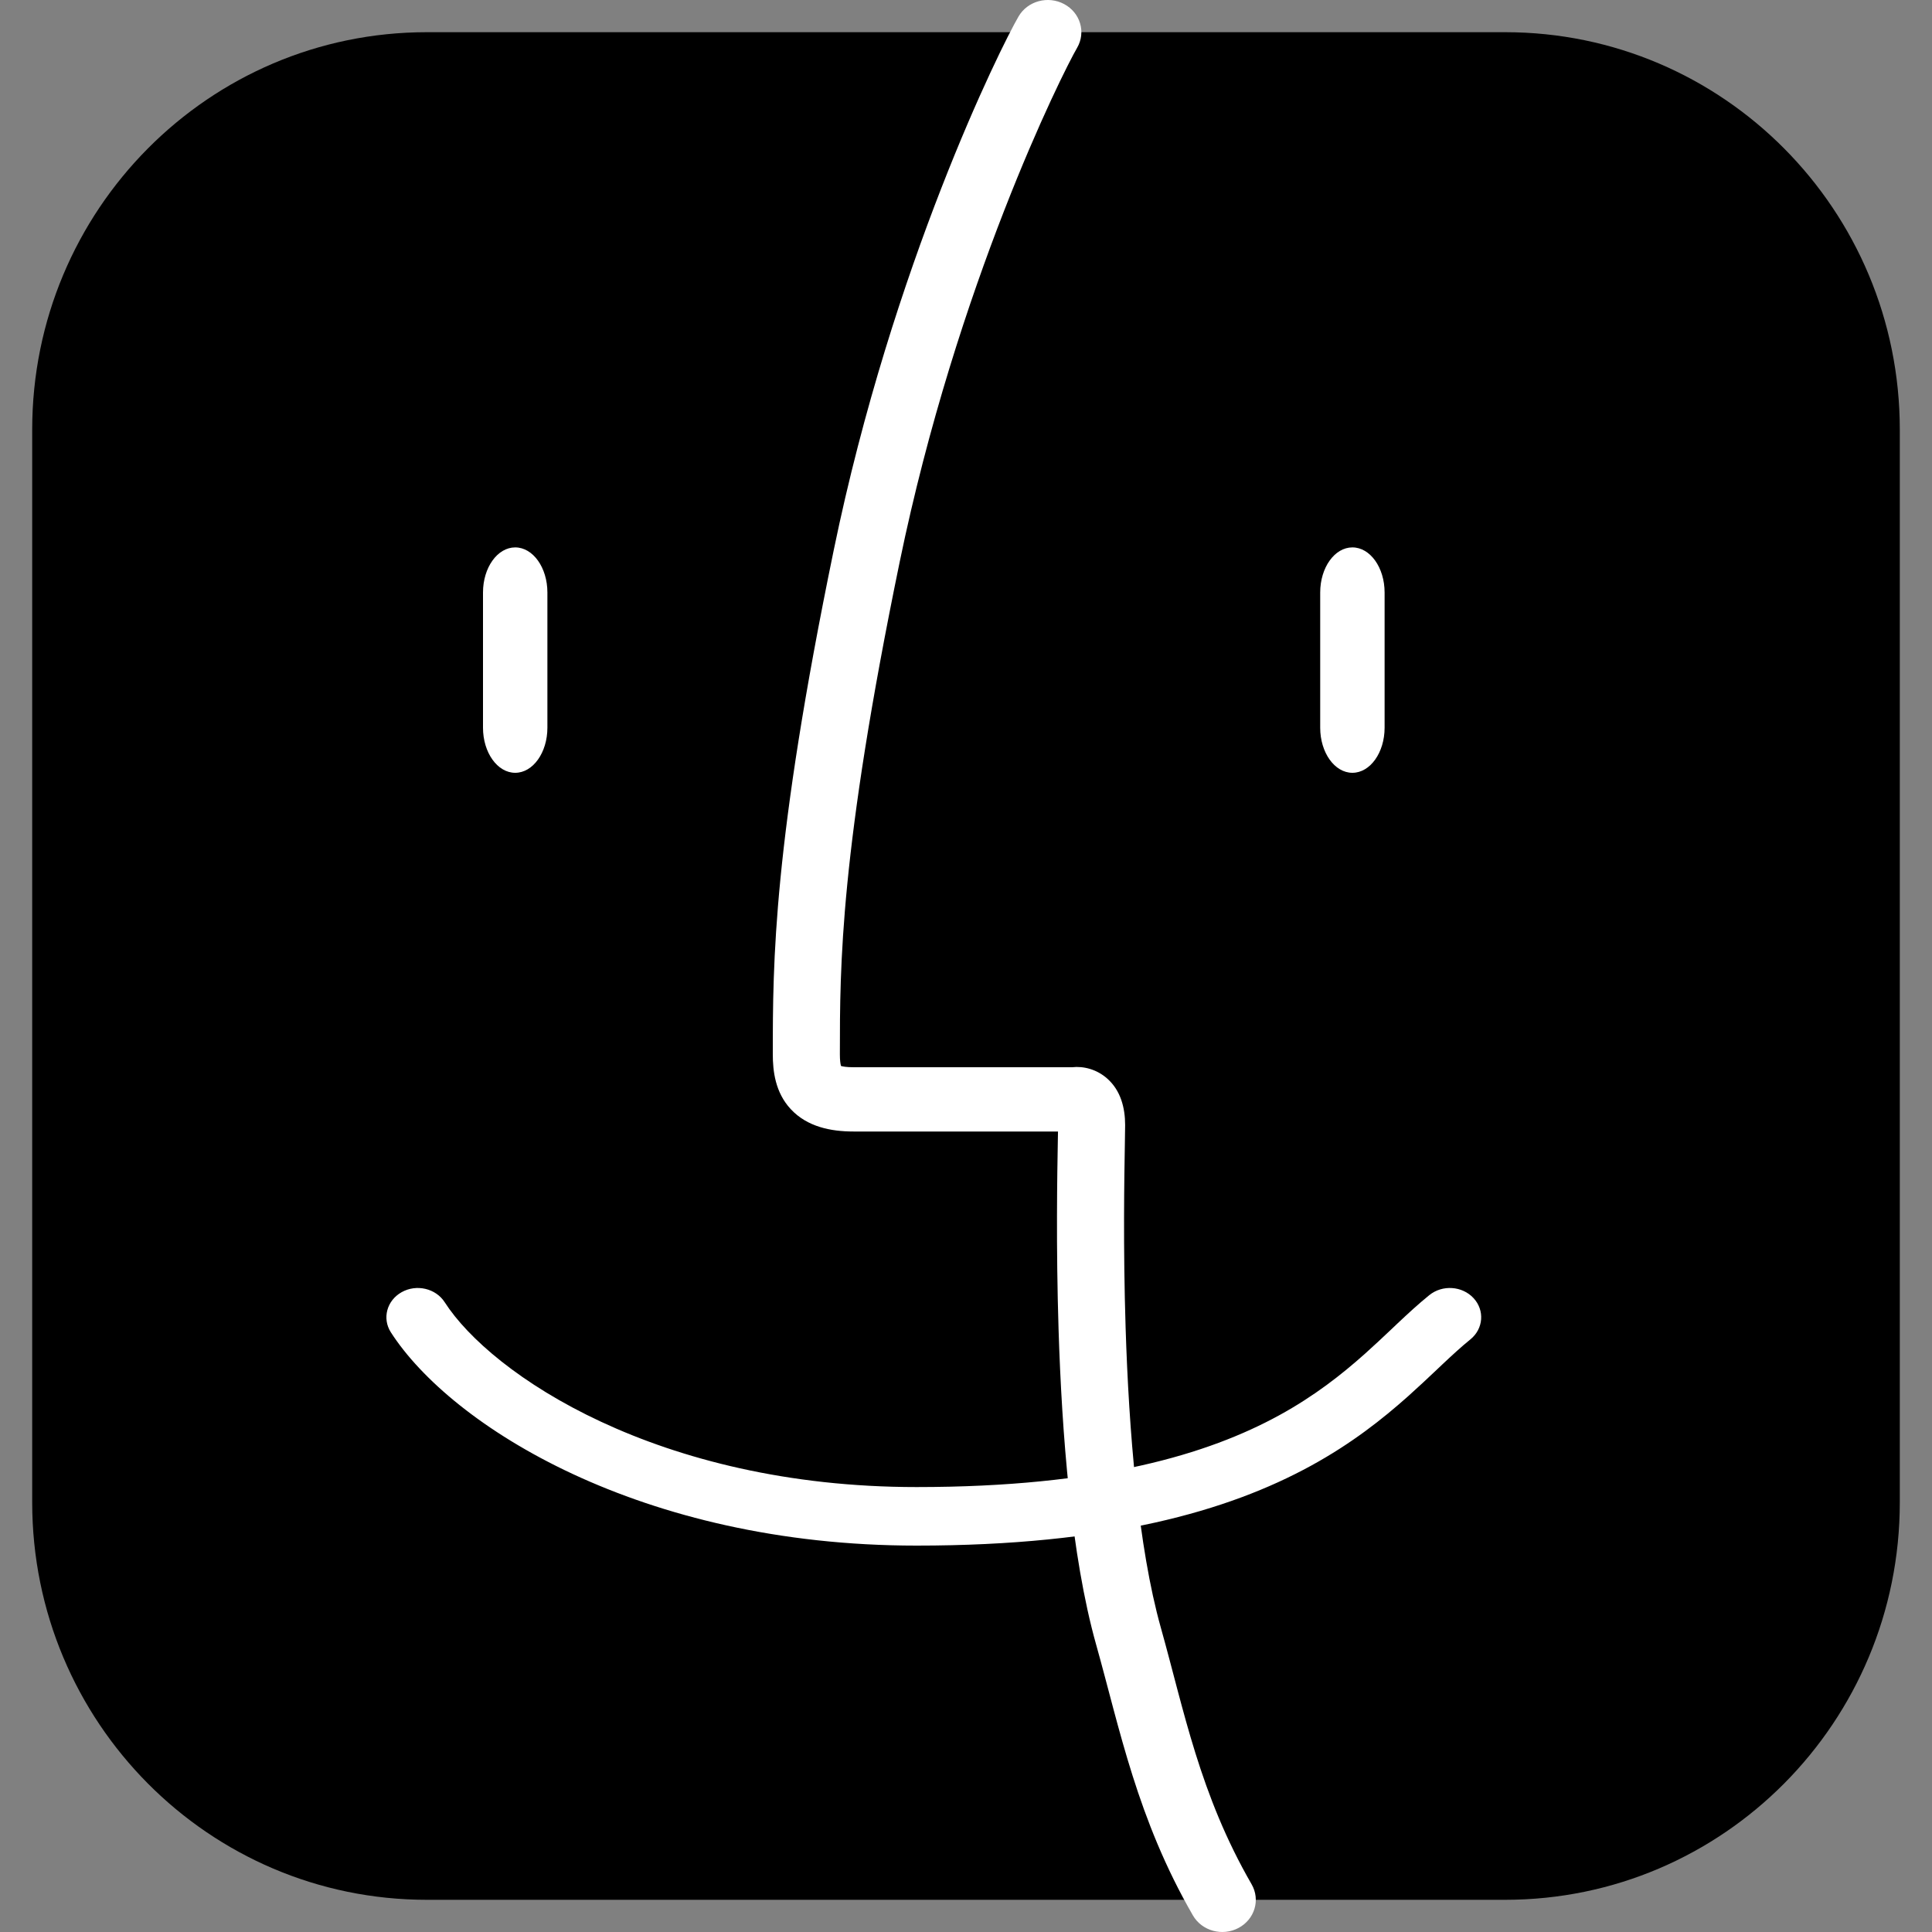
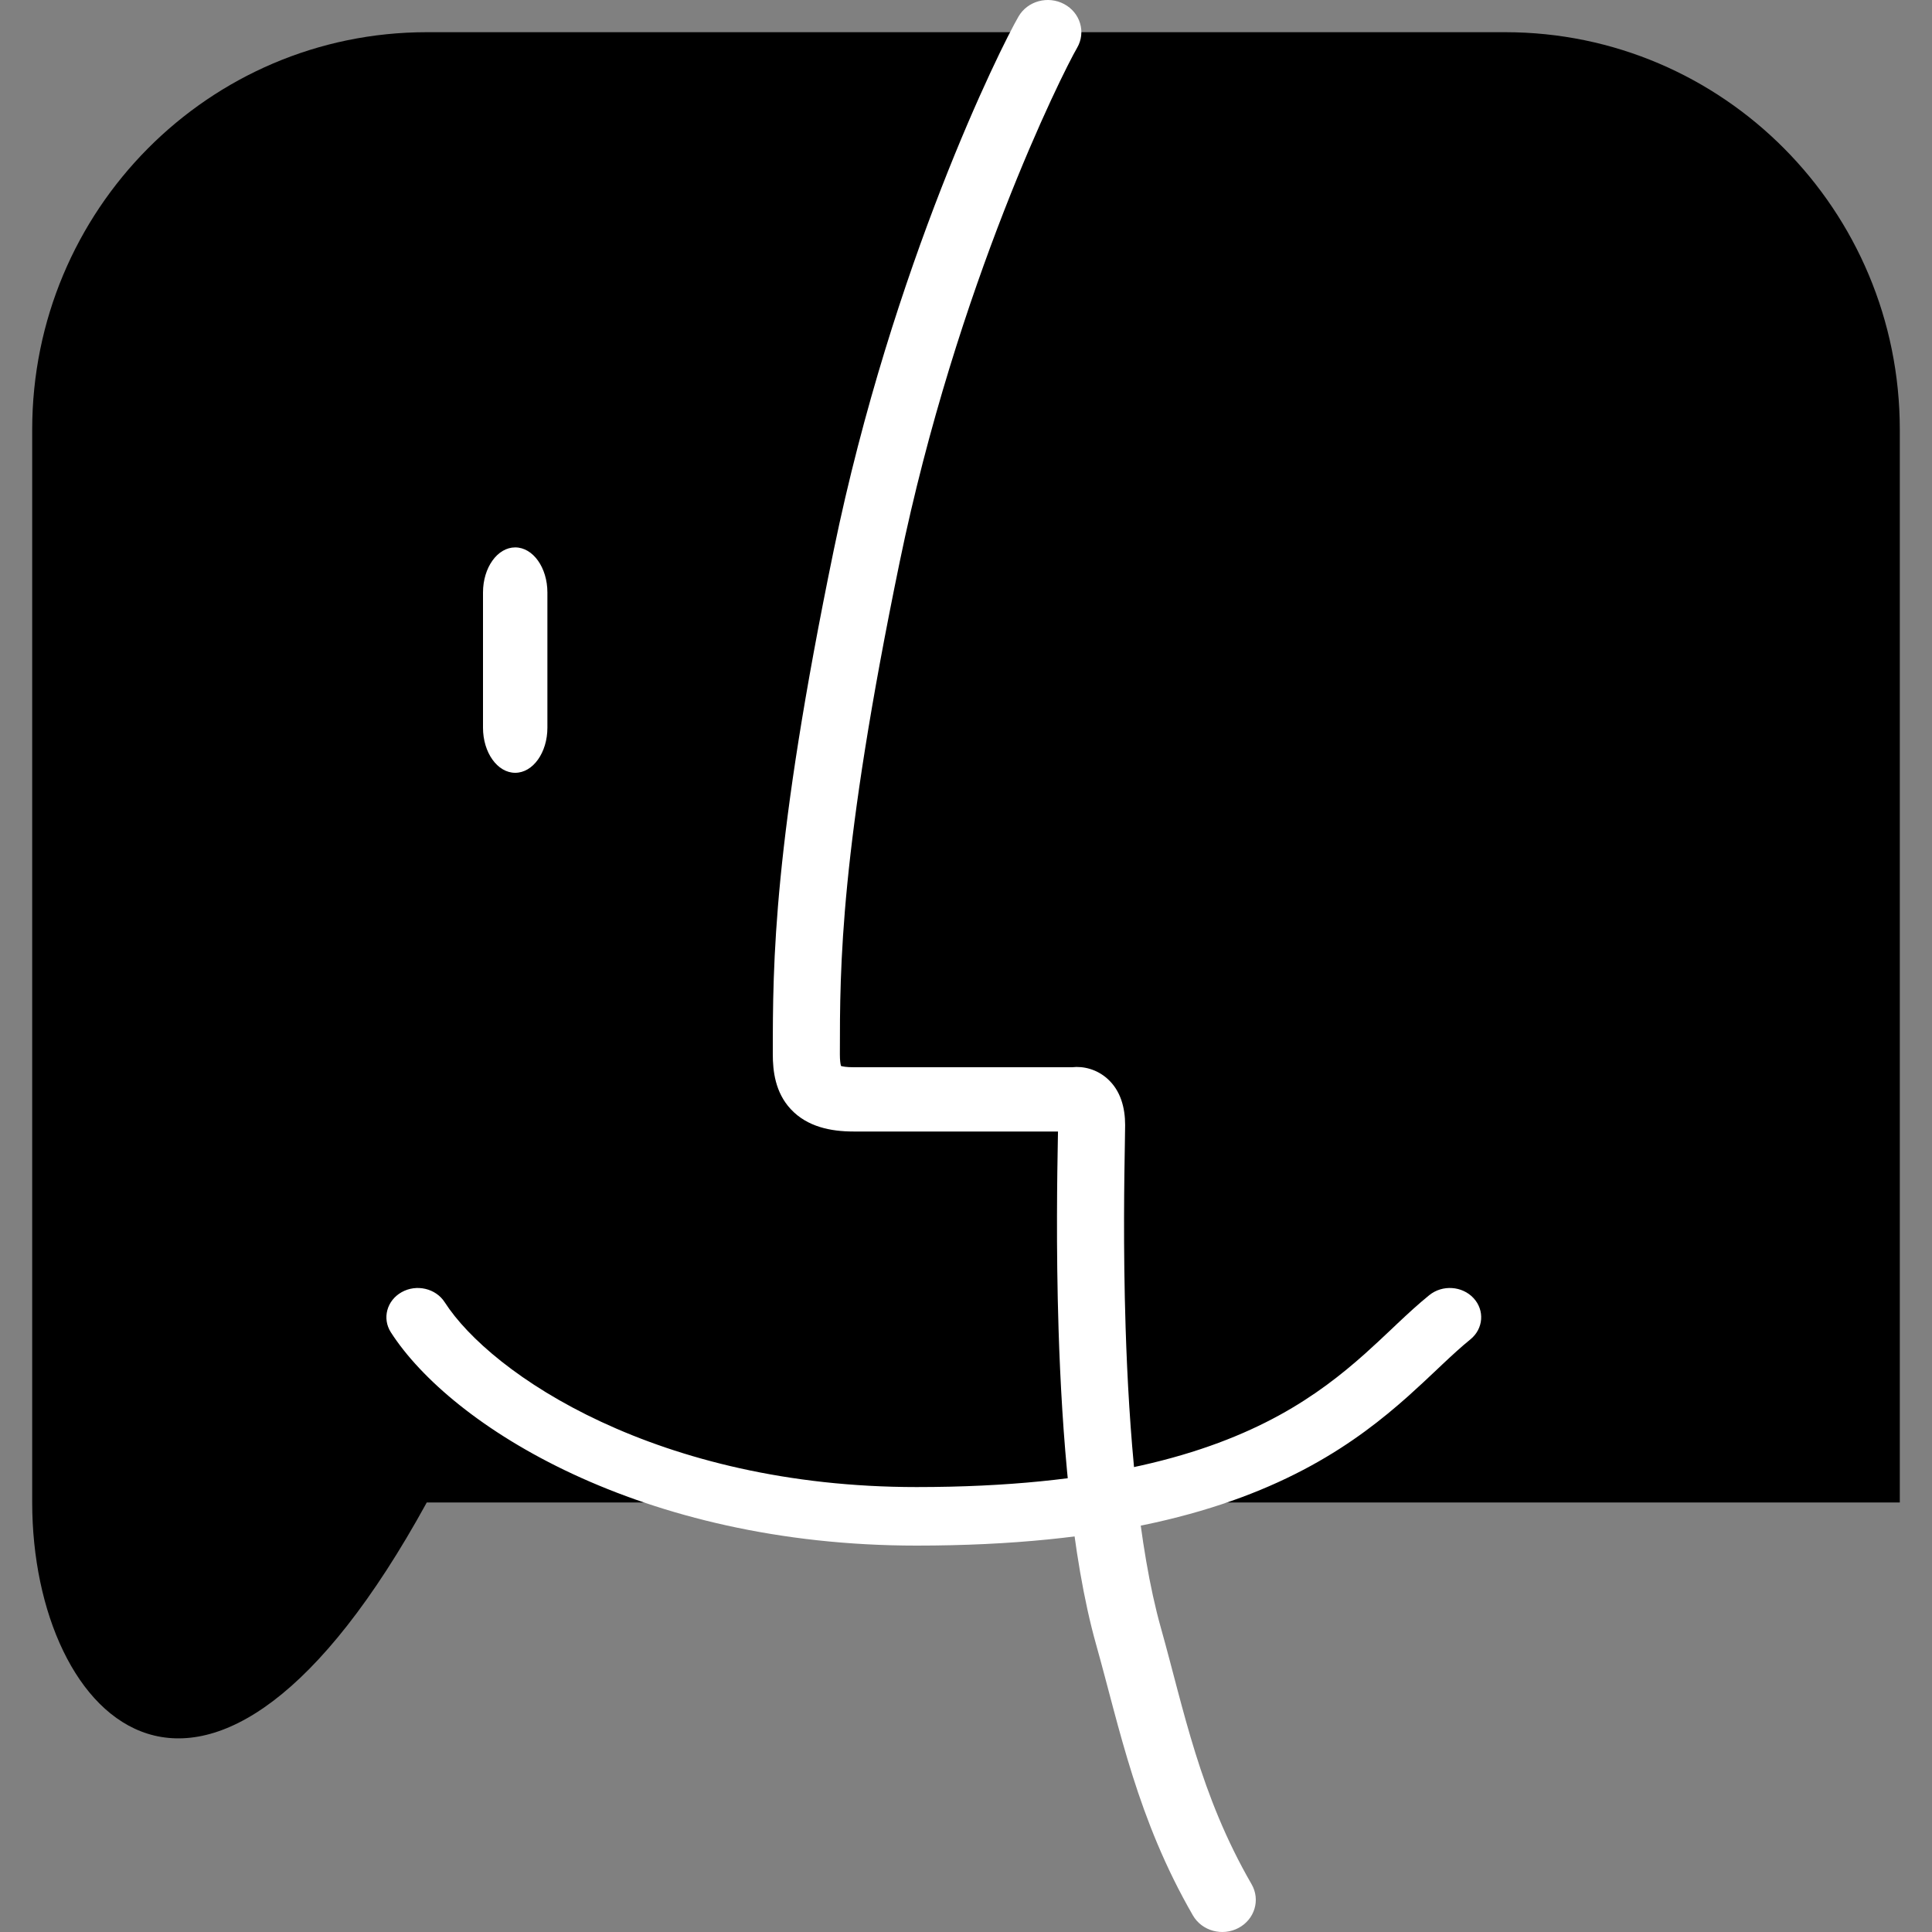
<svg xmlns="http://www.w3.org/2000/svg" width="60" height="60" viewBox="0 0 60 60" fill="none">
  <rect x="0" y="0" width="60" height="60" fill="#808080" stroke="none" />
  <g clip-path="url(#clip0_4610_18147)">
-     <path d="M1 13.34C1 6.525 6.486 1 13.254 1H46.746C53.514 1 59 6.525 59 13.34V46.66C59 53.475 53.514 59 46.746 59H13.254C6.486 59 1 53.475 1 46.66V13.34Z" fill="black" />
+     <path d="M1 13.34C1 6.525 6.486 1 13.254 1H46.746C53.514 1 59 6.525 59 13.34V46.66H13.254C6.486 59 1 53.475 1 46.66V13.34Z" fill="black" />
    <path fill-rule="evenodd" clip-rule="evenodd" d="M33.047 0.126C33.55 0.394 33.731 1.002 33.451 1.484C32.978 2.298 29.718 8.832 27.938 17.464C26.084 26.455 26.083 29.989 26.083 32.721L26.083 32.745C26.083 32.925 26.099 33.034 26.116 33.097C26.116 33.1 26.117 33.102 26.118 33.105C26.171 33.121 26.286 33.144 26.506 33.144H33.294C33.654 33.104 34.063 33.209 34.387 33.497C34.802 33.865 34.942 34.398 34.942 34.941C34.942 35.048 34.939 35.237 34.934 35.496C34.916 36.536 34.877 38.702 34.957 41.237C35.058 44.413 35.343 48.03 36.052 50.554C36.772 53.116 37.257 55.725 38.87 58.518C39.148 59.001 38.966 59.608 38.462 59.875C37.959 60.142 37.325 59.967 37.047 59.485C35.317 56.488 34.779 53.703 34.041 51.073C33.263 48.306 32.976 44.486 32.875 41.298C32.793 38.692 32.834 36.417 32.852 35.416C32.854 35.309 32.856 35.217 32.857 35.14H26.506C25.802 35.14 25.07 34.995 24.559 34.447C24.072 33.925 24 33.254 24 32.744C24 29.889 24.006 26.23 25.894 17.077C27.72 8.225 31.061 1.495 31.631 0.513C31.911 0.031 32.545 -0.142 33.047 0.126Z" fill="white" />
    <path d="M15 18.4C15 17.627 15.448 17 16 17V17C16.552 17 17 17.627 17 18.4V22.6C17 23.373 16.552 24 16 24V24C15.448 24 15 23.373 15 22.6V18.4Z" fill="white" />
-     <path d="M41 18.4C41 17.627 41.448 17 42 17V17C42.552 17 43 17.627 43 18.4V22.6C43 23.373 42.552 24 42 24V24C41.448 24 41 23.373 41 22.6V18.4Z" fill="white" />
    <path fill-rule="evenodd" clip-rule="evenodd" d="M12.473 40.13C12.934 39.871 13.533 40.011 13.81 40.441C15.251 42.684 20.427 46.182 28.464 46.182C34.18 46.182 37.531 45.154 39.723 43.955C40.824 43.352 41.662 42.69 42.382 42.049C42.679 41.783 42.952 41.526 43.222 41.271C43.282 41.214 43.342 41.157 43.402 41.1C43.725 40.796 44.053 40.493 44.388 40.222C44.794 39.893 45.41 39.934 45.762 40.314C46.114 40.693 46.07 41.267 45.664 41.596C45.39 41.818 45.108 42.077 44.786 42.38C44.73 42.433 44.673 42.487 44.614 42.543C44.344 42.798 44.047 43.078 43.728 43.363C42.94 44.065 41.982 44.826 40.708 45.523C38.151 46.922 34.439 48 28.464 48C19.906 48 14.01 44.286 12.139 41.377C11.862 40.946 12.012 40.388 12.473 40.13Z" fill="white" />
  </g>
  <defs>
    <clipPath id="clip0_4610_18147">
      <rect width="60" height="60" fill="white" />
    </clipPath>
  </defs>
</svg>